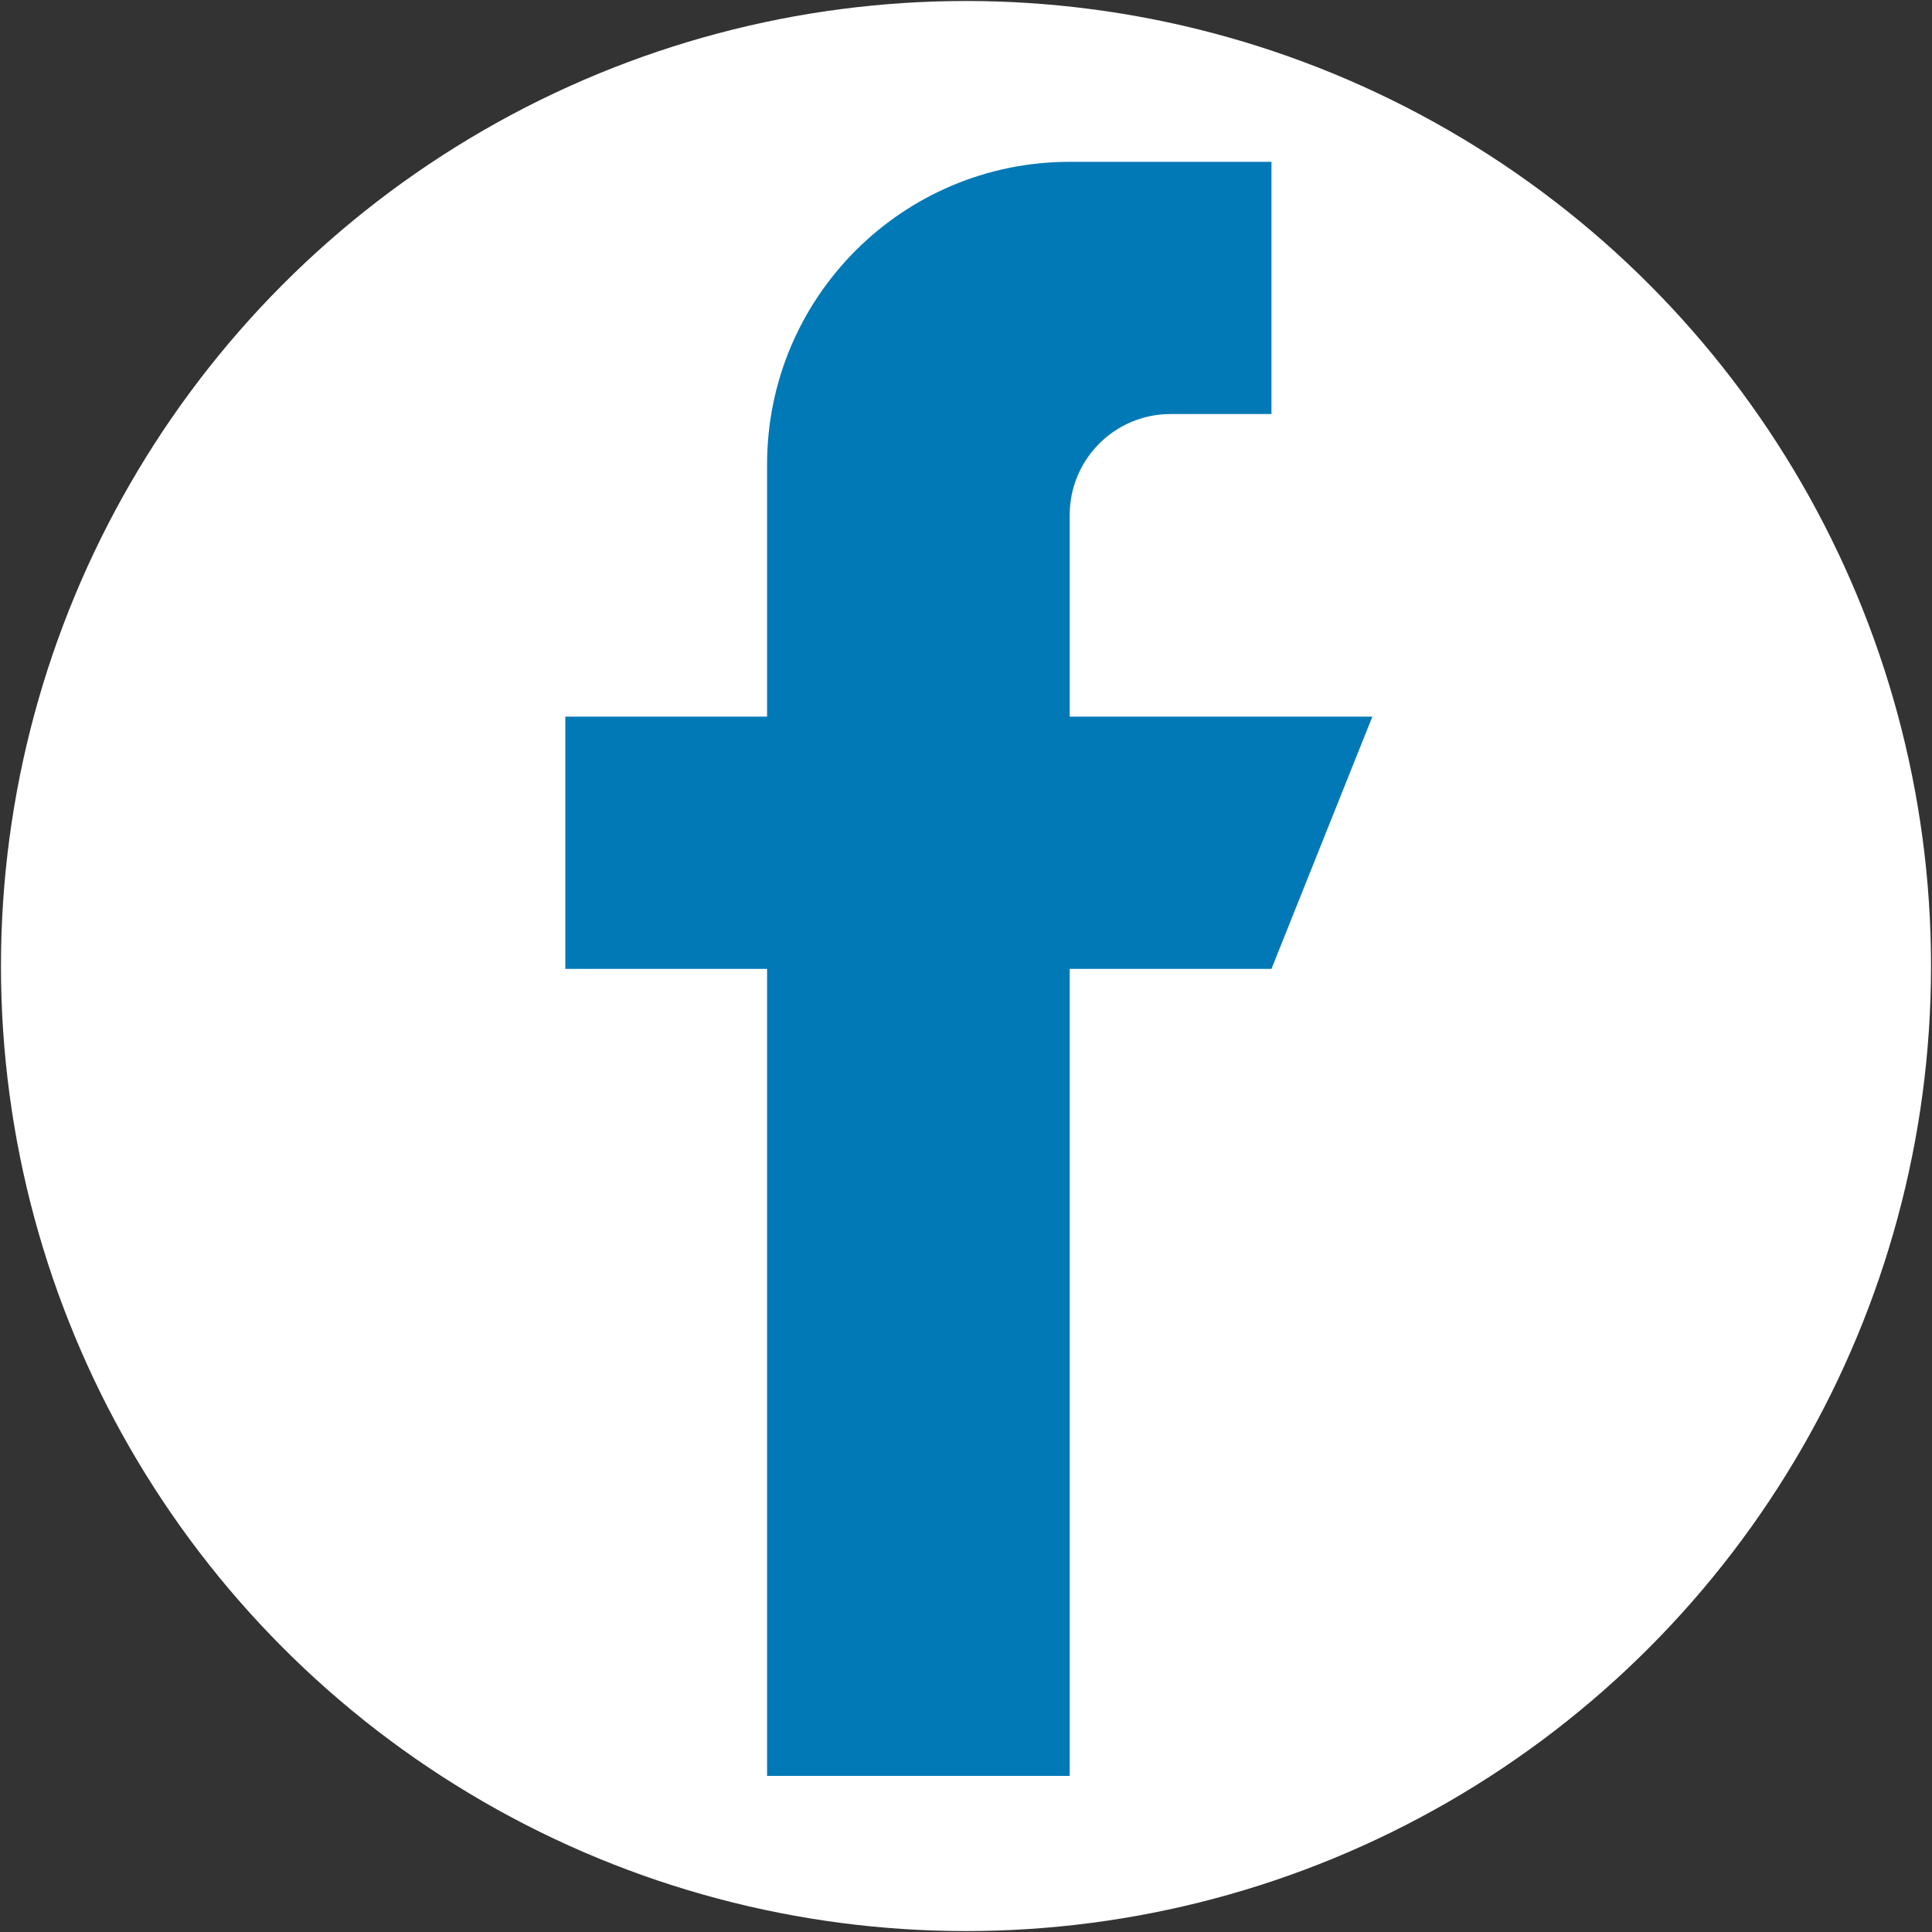
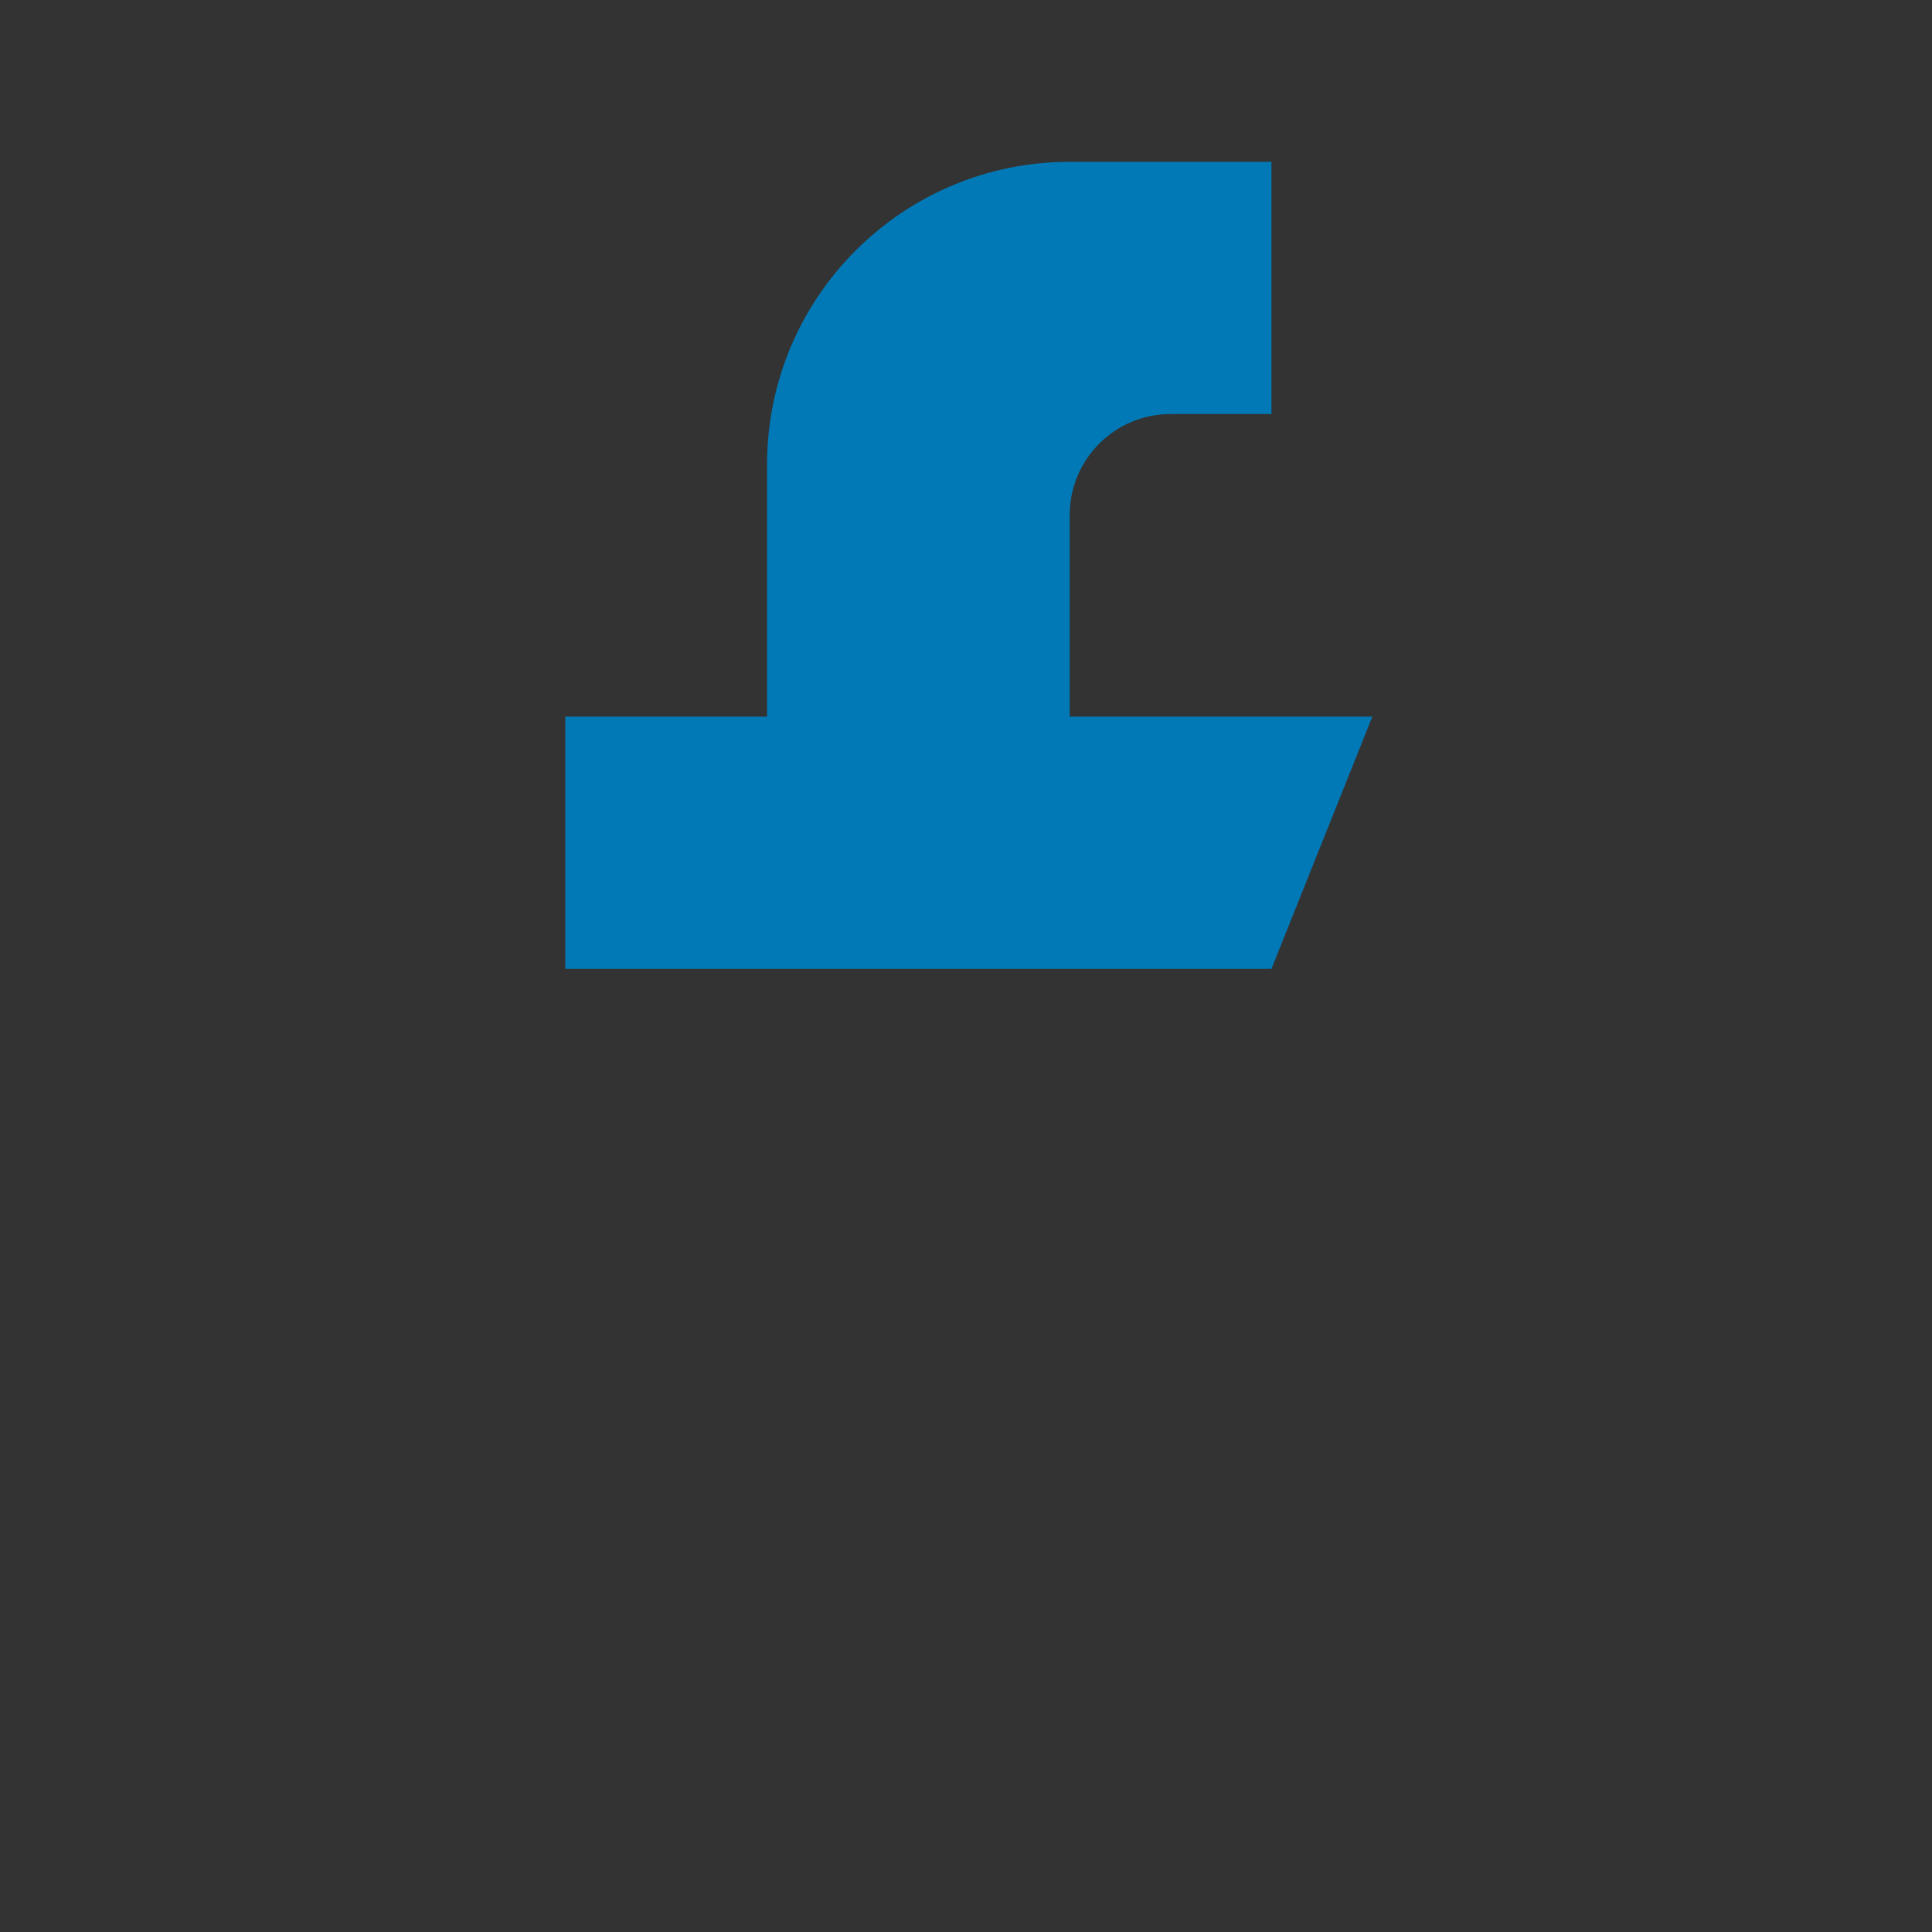
<svg xmlns="http://www.w3.org/2000/svg" xmlns:ns1="http://sodipodi.sourceforge.net/DTD/sodipodi-0.dtd" xmlns:ns2="http://www.inkscape.org/namespaces/inkscape" width="227" height="227" viewBox="0 0 60.06 60.06" version="1.1" id="svg8" ns1:docname="TikTokIndigo.svg" ns2:version="1.0.2 (e86c870, 2021-01-15)">
  <rect x="0" y="0" width="60.06" height="60.06" fill="#333333" stroke="none" />
  <defs id="defs2" />
  <ns1:namedview id="base" pagecolor="#ffffff" bordercolor="#666666" borderopacity="1.0" ns2:pageopacity="0.0" ns2:pageshadow="2" ns2:zoom="0.47507304" ns2:cx="-255.62787" ns2:cy="625.77862" ns2:document-units="px" ns2:current-layer="layer1" ns2:document-rotation="0" showgrid="false" ns2:window-width="1920" ns2:window-height="1009" ns2:window-x="0" ns2:window-y="0" ns2:window-maximized="1" units="px" />
  <g ns2:label="Capa 1" ns2:groupmode="layer" id="layer1">
    <g id="g996" style="fill:#414042;fill-opacity:1" transform="matrix(0.088,0,0,0.088,-96.661,-18.64)">
</g>
    <g id="g998" style="fill:#414042;fill-opacity:1" transform="matrix(0.088,0,0,0.088,-96.661,-18.64)">
</g>
    <g id="g1000" style="fill:#414042;fill-opacity:1" transform="matrix(0.088,0,0,0.088,-96.661,-18.64)">
</g>
    <g id="g1002" style="fill:#414042;fill-opacity:1" transform="matrix(0.088,0,0,0.088,-96.661,-18.64)">
</g>
    <g id="g1004" style="fill:#414042;fill-opacity:1" transform="matrix(0.088,0,0,0.088,-96.661,-18.64)">
</g>
    <g id="g1006" style="fill:#414042;fill-opacity:1" transform="matrix(0.088,0,0,0.088,-96.661,-18.64)">
</g>
    <g id="g1008" style="fill:#414042;fill-opacity:1" transform="matrix(0.088,0,0,0.088,-96.661,-18.64)">
</g>
    <g id="g1010" style="fill:#414042;fill-opacity:1" transform="matrix(0.088,0,0,0.088,-96.661,-18.64)">
</g>
    <g id="g1012" style="fill:#414042;fill-opacity:1" transform="matrix(0.088,0,0,0.088,-96.661,-18.64)">
</g>
    <g id="g1014" style="fill:#414042;fill-opacity:1" transform="matrix(0.088,0,0,0.088,-96.661,-18.64)">
</g>
    <g id="g1016" style="fill:#414042;fill-opacity:1" transform="matrix(0.088,0,0,0.088,-96.661,-18.64)">
</g>
    <g id="g1018" style="fill:#414042;fill-opacity:1" transform="matrix(0.088,0,0,0.088,-96.661,-18.64)">
</g>
    <g id="g1020" style="fill:#414042;fill-opacity:1" transform="matrix(0.088,0,0,0.088,-96.661,-18.64)">
</g>
    <g id="g1022" style="fill:#414042;fill-opacity:1" transform="matrix(0.088,0,0,0.088,-96.661,-18.64)">
</g>
    <g id="g1024" style="fill:#414042;fill-opacity:1" transform="matrix(0.088,0,0,0.088,-96.661,-18.64)">
</g>
    <g id="g1540" ns2:export-xdpi="96" ns2:export-ydpi="96" transform="translate(241.73,-21.611)">
-       <circle style="fill:#ffffff;fill-opacity:1;stroke-width:0.236;stroke-linecap:round;stroke-linejoin:round" id="path1083" cx="-211.7" cy="51.642" r="30" />
      <g id="g894" transform="matrix(0.098,0,0,0.098,-236.7,26.642)" style="fill:#0179b6;fill-opacity:1">
        <g id="g837" style="fill:#0179b6;fill-opacity:1">
          <g id="g835" style="fill:#0179b6;fill-opacity:1">
-             <path d="m 288,176 v -64 c 0,-17.664 14.336,-32 32,-32 h 32 V 0 h -64 c -53.024,0 -96,42.976 -96,96 v 80 h -64 v 80 h 64 v 256 h 96 V 256 h 64 l 32,-80 z" id="path833" style="fill:#0179b6;fill-opacity:1" />
+             <path d="m 288,176 v -64 c 0,-17.664 14.336,-32 32,-32 h 32 V 0 h -64 c -53.024,0 -96,42.976 -96,96 v 80 h -64 v 80 h 64 h 96 V 256 h 64 l 32,-80 z" id="path833" style="fill:#0179b6;fill-opacity:1" />
          </g>
        </g>
        <g id="g839" style="fill:#0179b6;fill-opacity:1" />
        <g id="g841" style="fill:#0179b6;fill-opacity:1" />
        <g id="g843" style="fill:#0179b6;fill-opacity:1" />
        <g id="g845" style="fill:#0179b6;fill-opacity:1" />
        <g id="g847" style="fill:#0179b6;fill-opacity:1" />
        <g id="g849" style="fill:#0179b6;fill-opacity:1" />
        <g id="g851" style="fill:#0179b6;fill-opacity:1" />
        <g id="g853" style="fill:#0179b6;fill-opacity:1" />
        <g id="g855" style="fill:#0179b6;fill-opacity:1" />
        <g id="g857" style="fill:#0179b6;fill-opacity:1" />
        <g id="g859" style="fill:#0179b6;fill-opacity:1" />
        <g id="g861" style="fill:#0179b6;fill-opacity:1" />
        <g id="g863" style="fill:#0179b6;fill-opacity:1" />
        <g id="g865" style="fill:#0179b6;fill-opacity:1" />
        <g id="g867" style="fill:#0179b6;fill-opacity:1" />
      </g>
    </g>
  </g>
</svg>